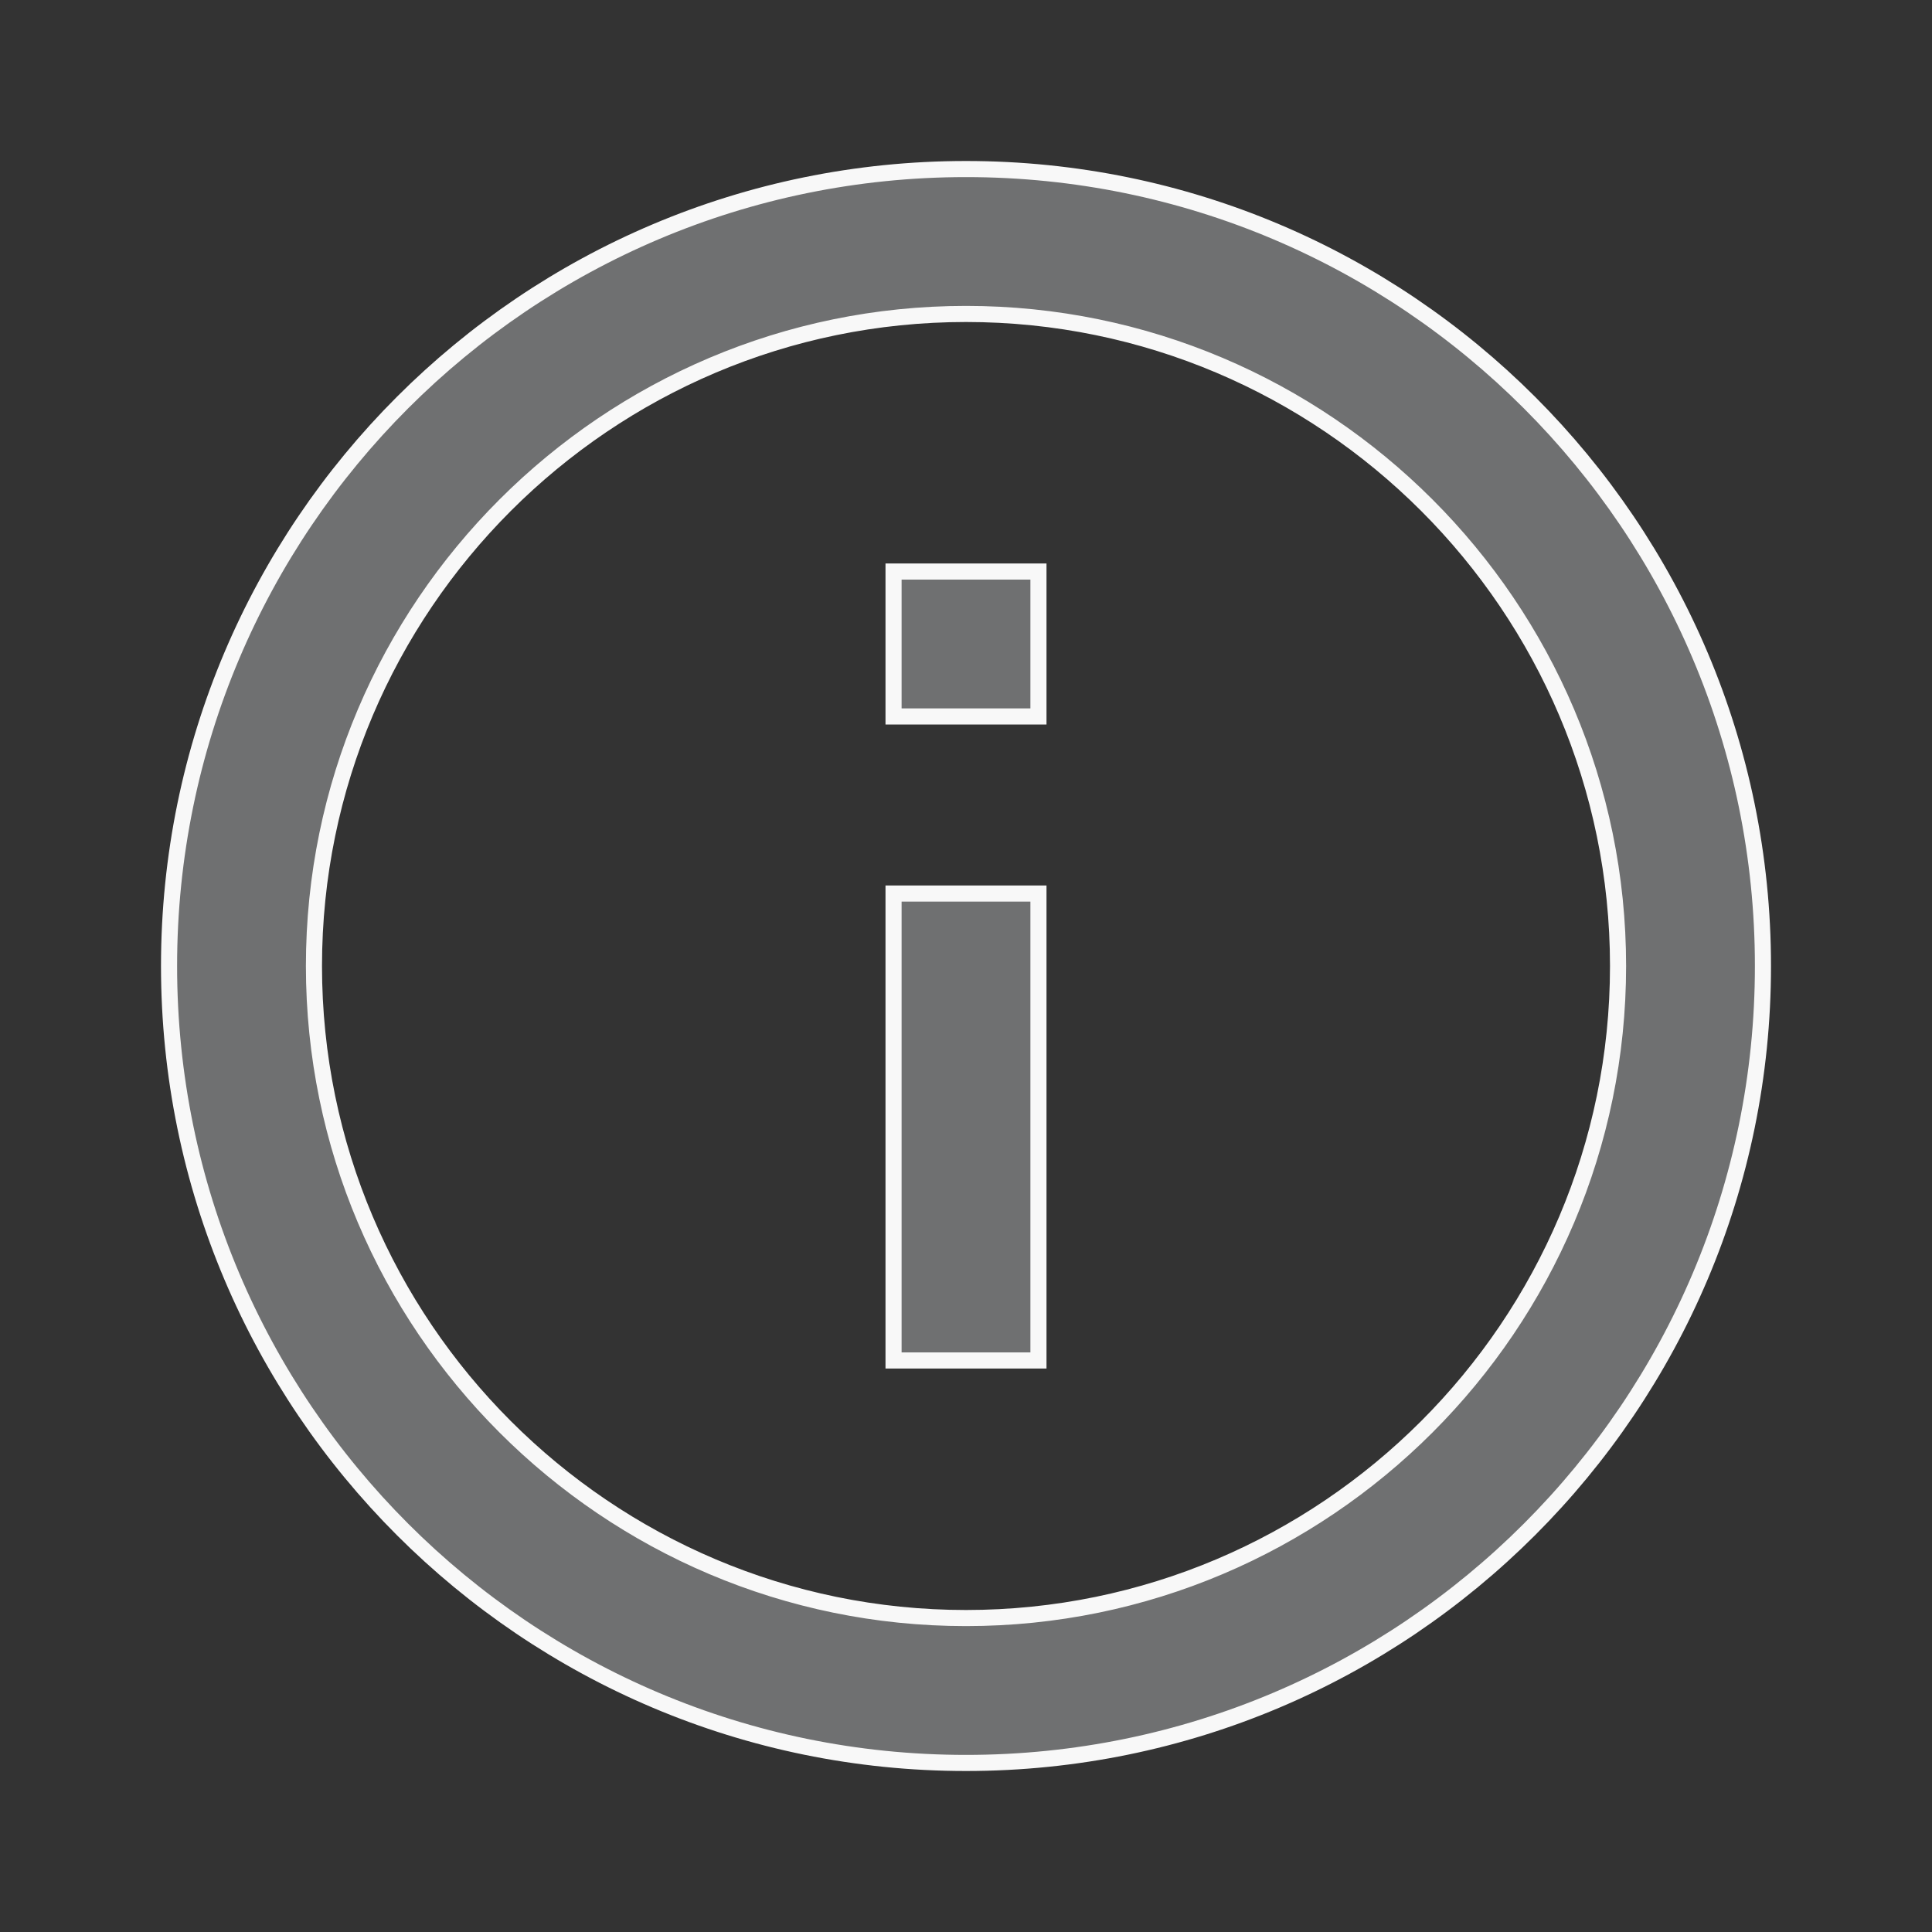
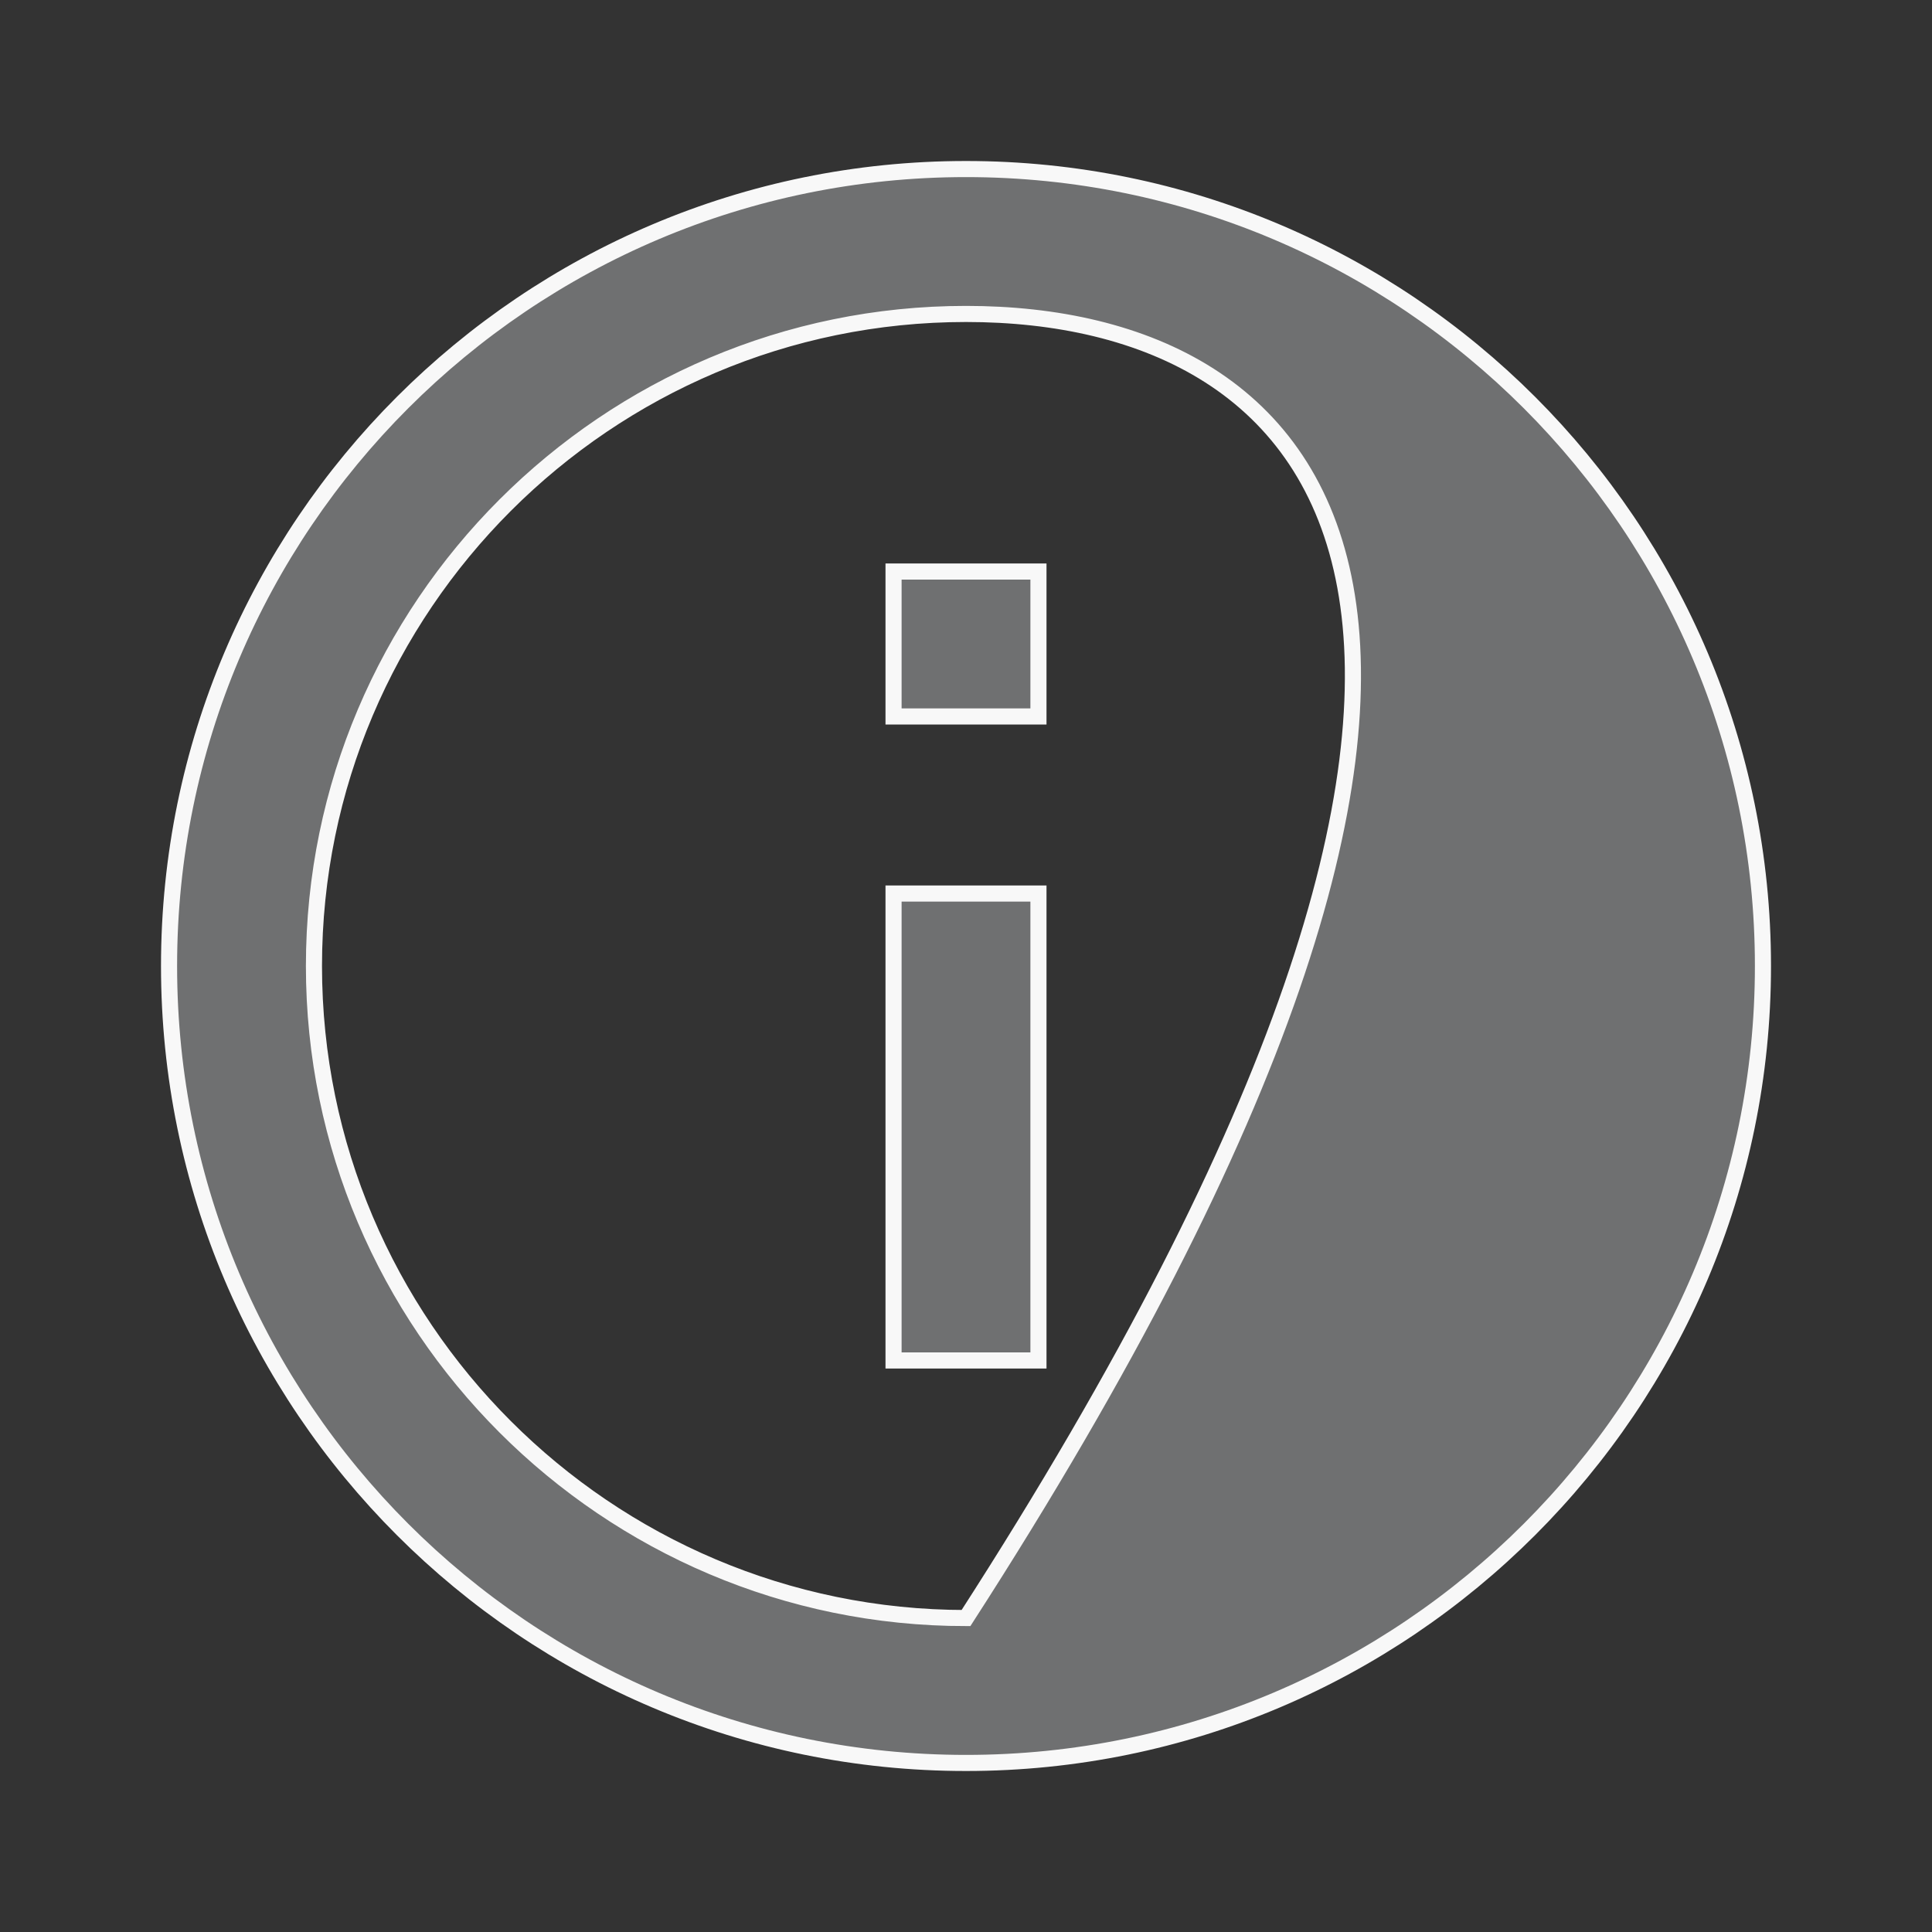
<svg xmlns="http://www.w3.org/2000/svg" width="24" height="24" viewBox="0 0 24 24" fill="none">
  <rect x="0" y="0" width="24" height="24" fill="#333333" stroke="none" />
-   <path d="M12.9 7.1V8.9H11.1V7.1H12.9ZM12.9 11.1V16.9H11.1V11.1H12.9ZM2.1 12C2.1 6.535 6.535 2.1 12 2.1C17.465 2.1 21.9 6.535 21.9 12C21.9 17.465 17.465 21.9 12 21.9C6.535 21.9 2.1 17.465 2.1 12ZM3.9 12C3.9 16.465 7.535 20.1 12 20.1C16.465 20.1 20.1 16.465 20.1 12C20.1 7.535 16.465 3.9 12 3.9C7.535 3.9 3.9 7.535 3.9 12Z" fill="#6F7071" stroke="#F8F8F8" stroke-width="0.2" />
+   <path d="M12.9 7.1V8.9H11.1V7.1H12.9ZM12.9 11.1V16.9H11.1V11.1H12.9ZM2.1 12C2.1 6.535 6.535 2.1 12 2.1C17.465 2.1 21.9 6.535 21.9 12C21.9 17.465 17.465 21.9 12 21.9C6.535 21.9 2.1 17.465 2.1 12ZM3.9 12C3.9 16.465 7.535 20.1 12 20.1C20.1 7.535 16.465 3.9 12 3.9C7.535 3.9 3.9 7.535 3.9 12Z" fill="#6F7071" stroke="#F8F8F8" stroke-width="0.2" />
</svg>